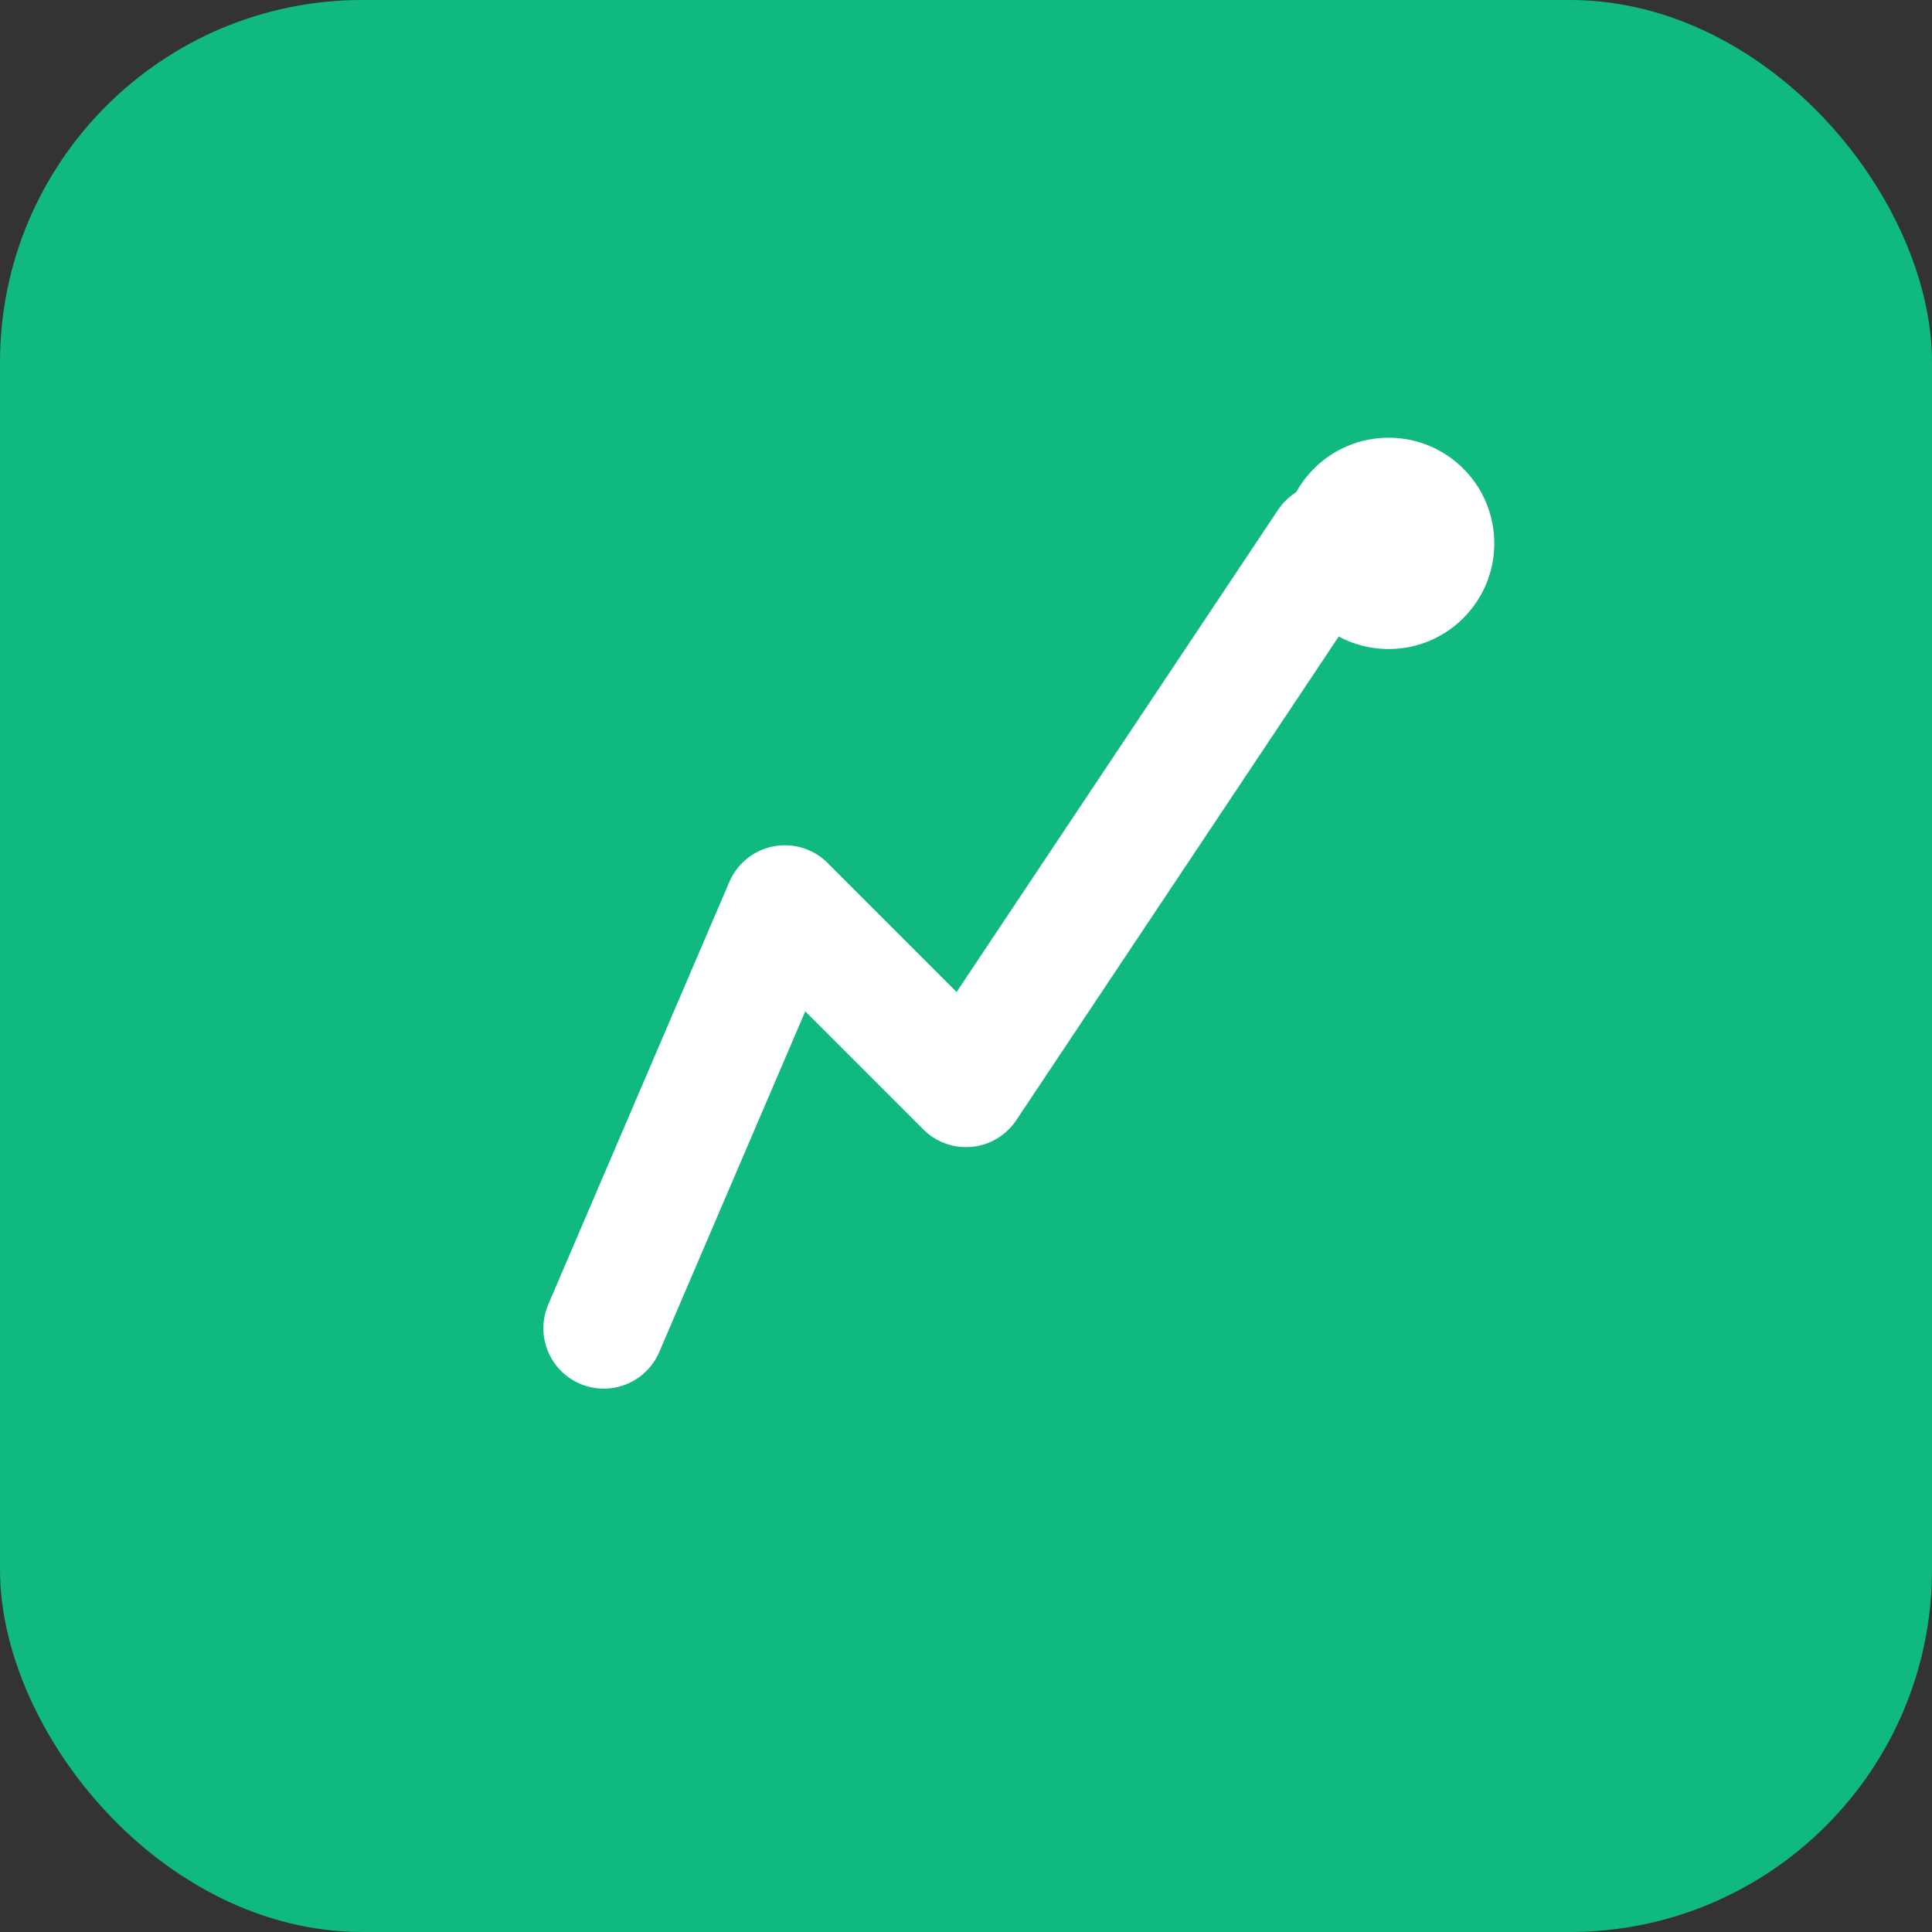
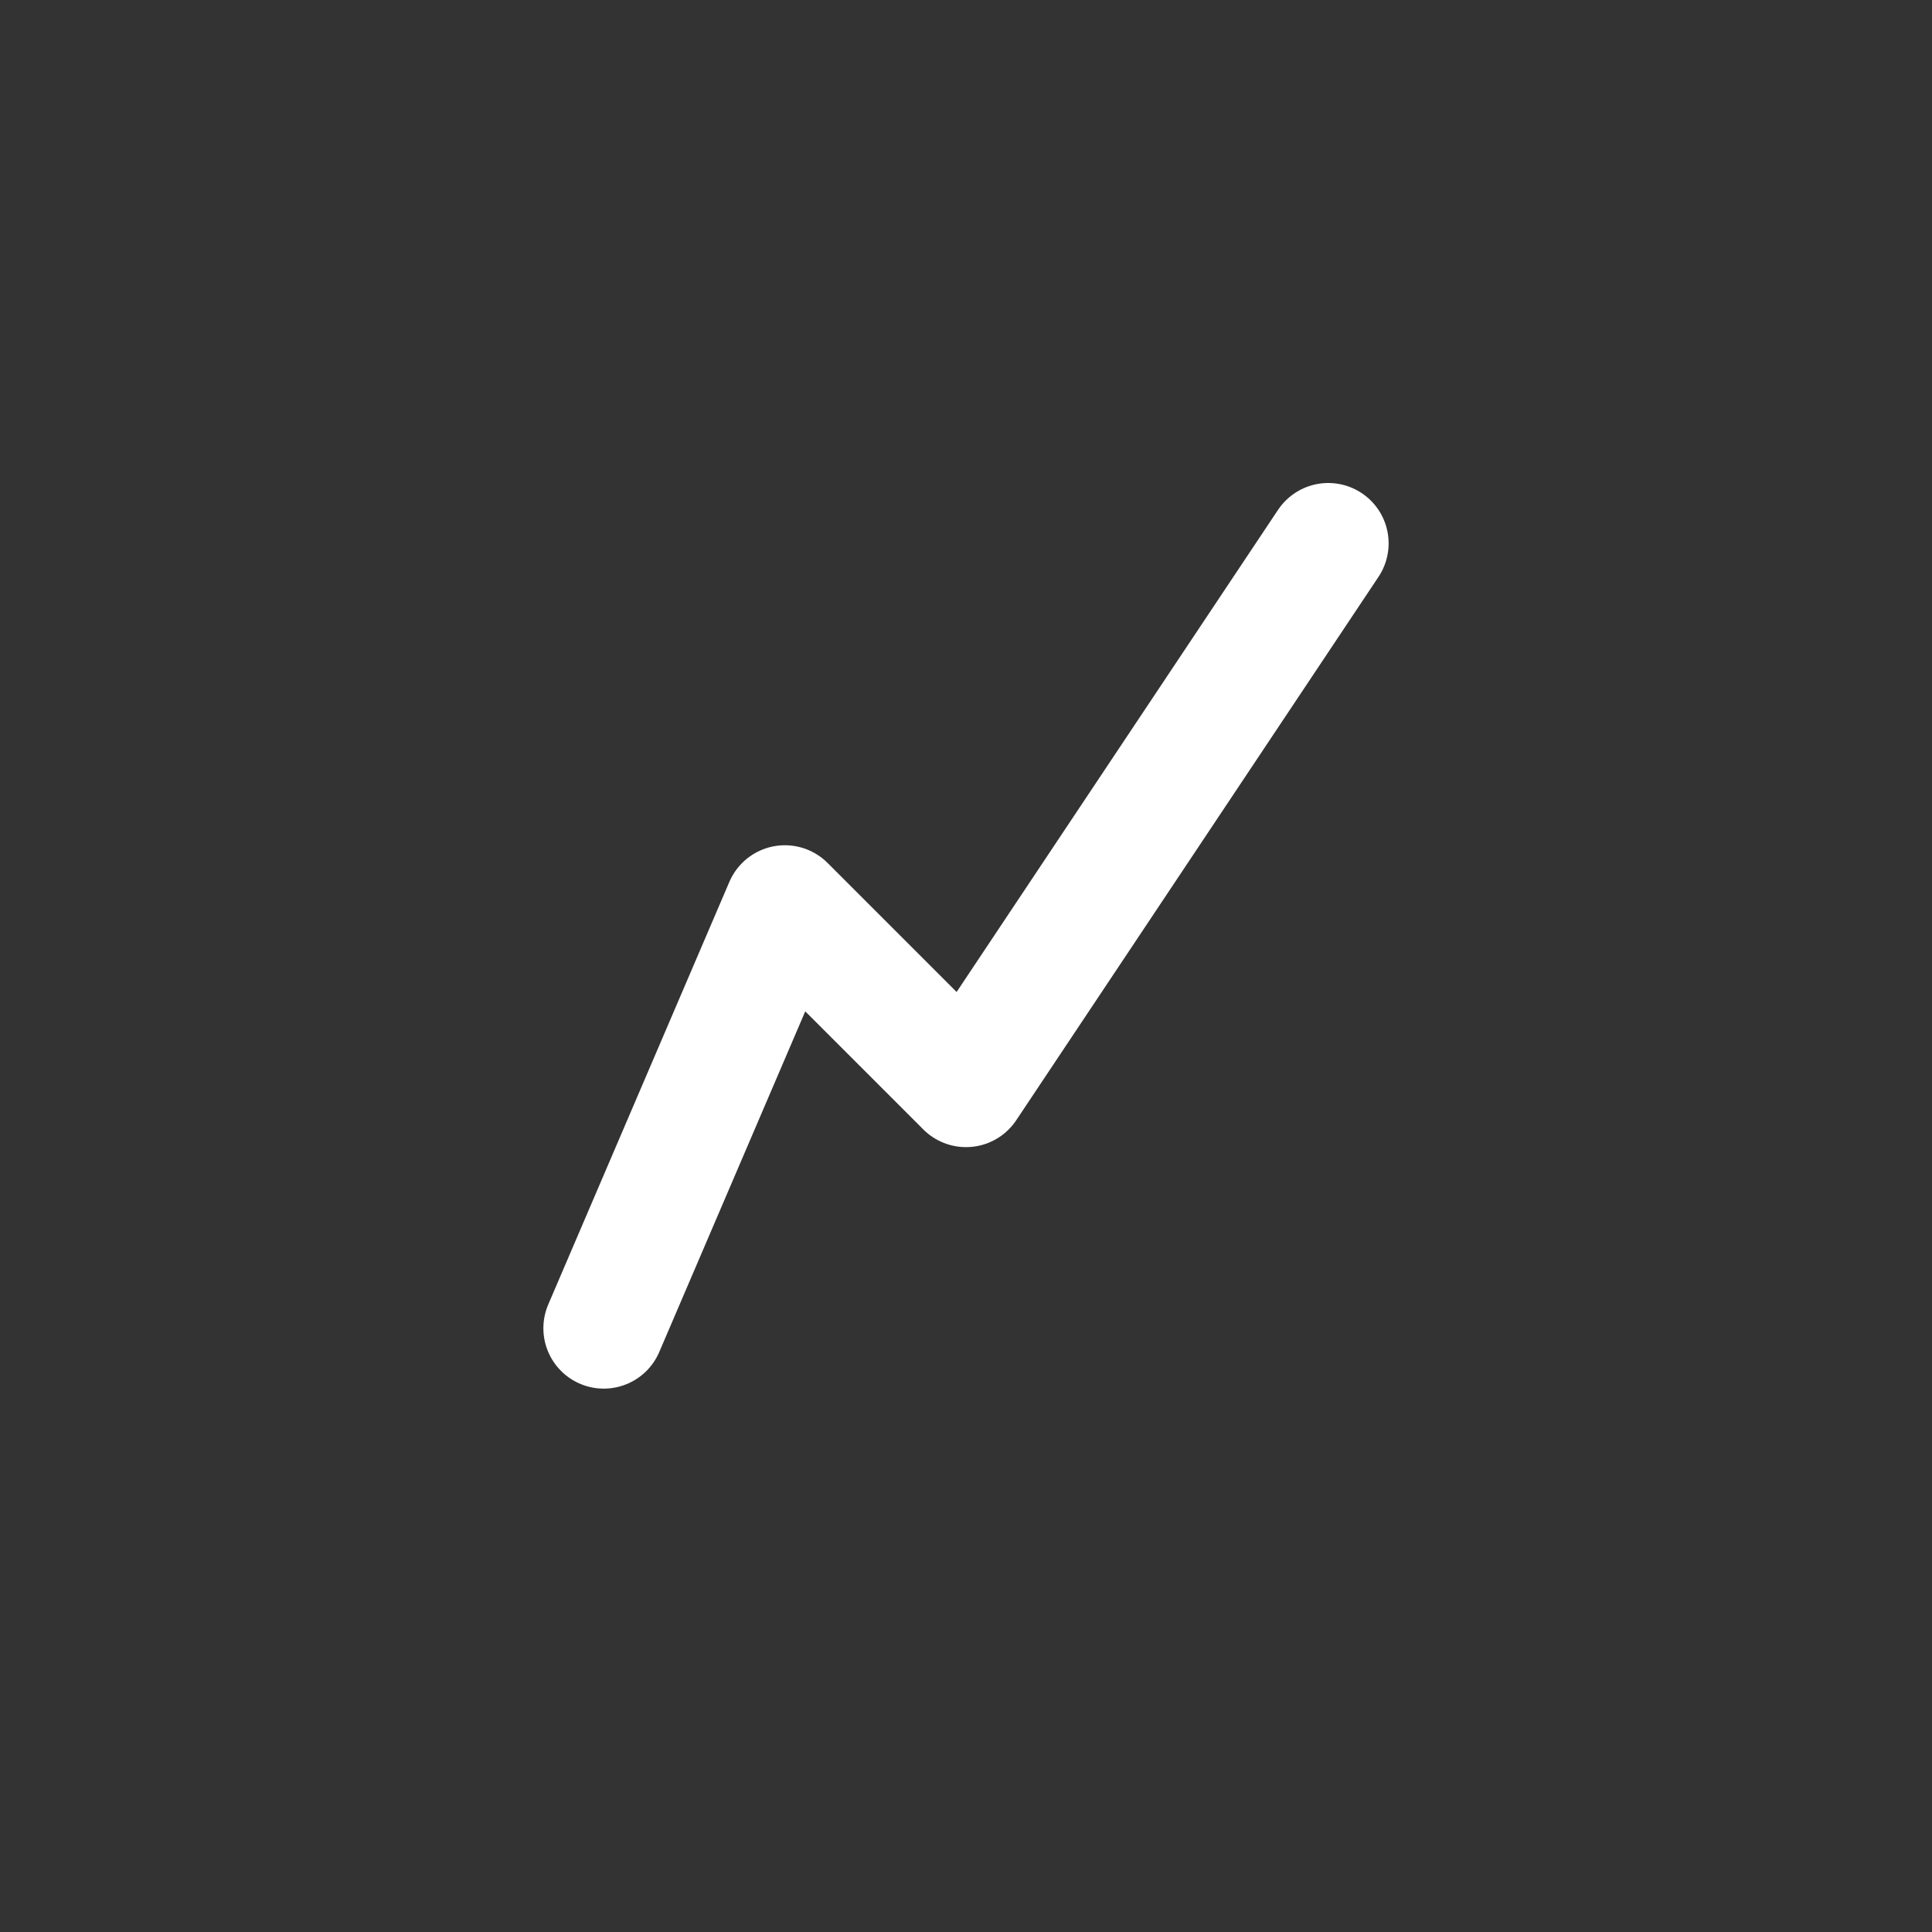
<svg xmlns="http://www.w3.org/2000/svg" viewBox="0 0 64 64">
  <rect x="0" y="0" width="64" height="64" fill="#333333" stroke="none" />
-   <rect width="64" height="64" rx="12" fill="#10b981" />
  <path d="M20 44l6-14 6 6 12-18" stroke="#ffffff" stroke-width="4" fill="none" stroke-linecap="round" stroke-linejoin="round" />
-   <circle cx="46" cy="18" r="3.5" fill="#ffffff" />
</svg>